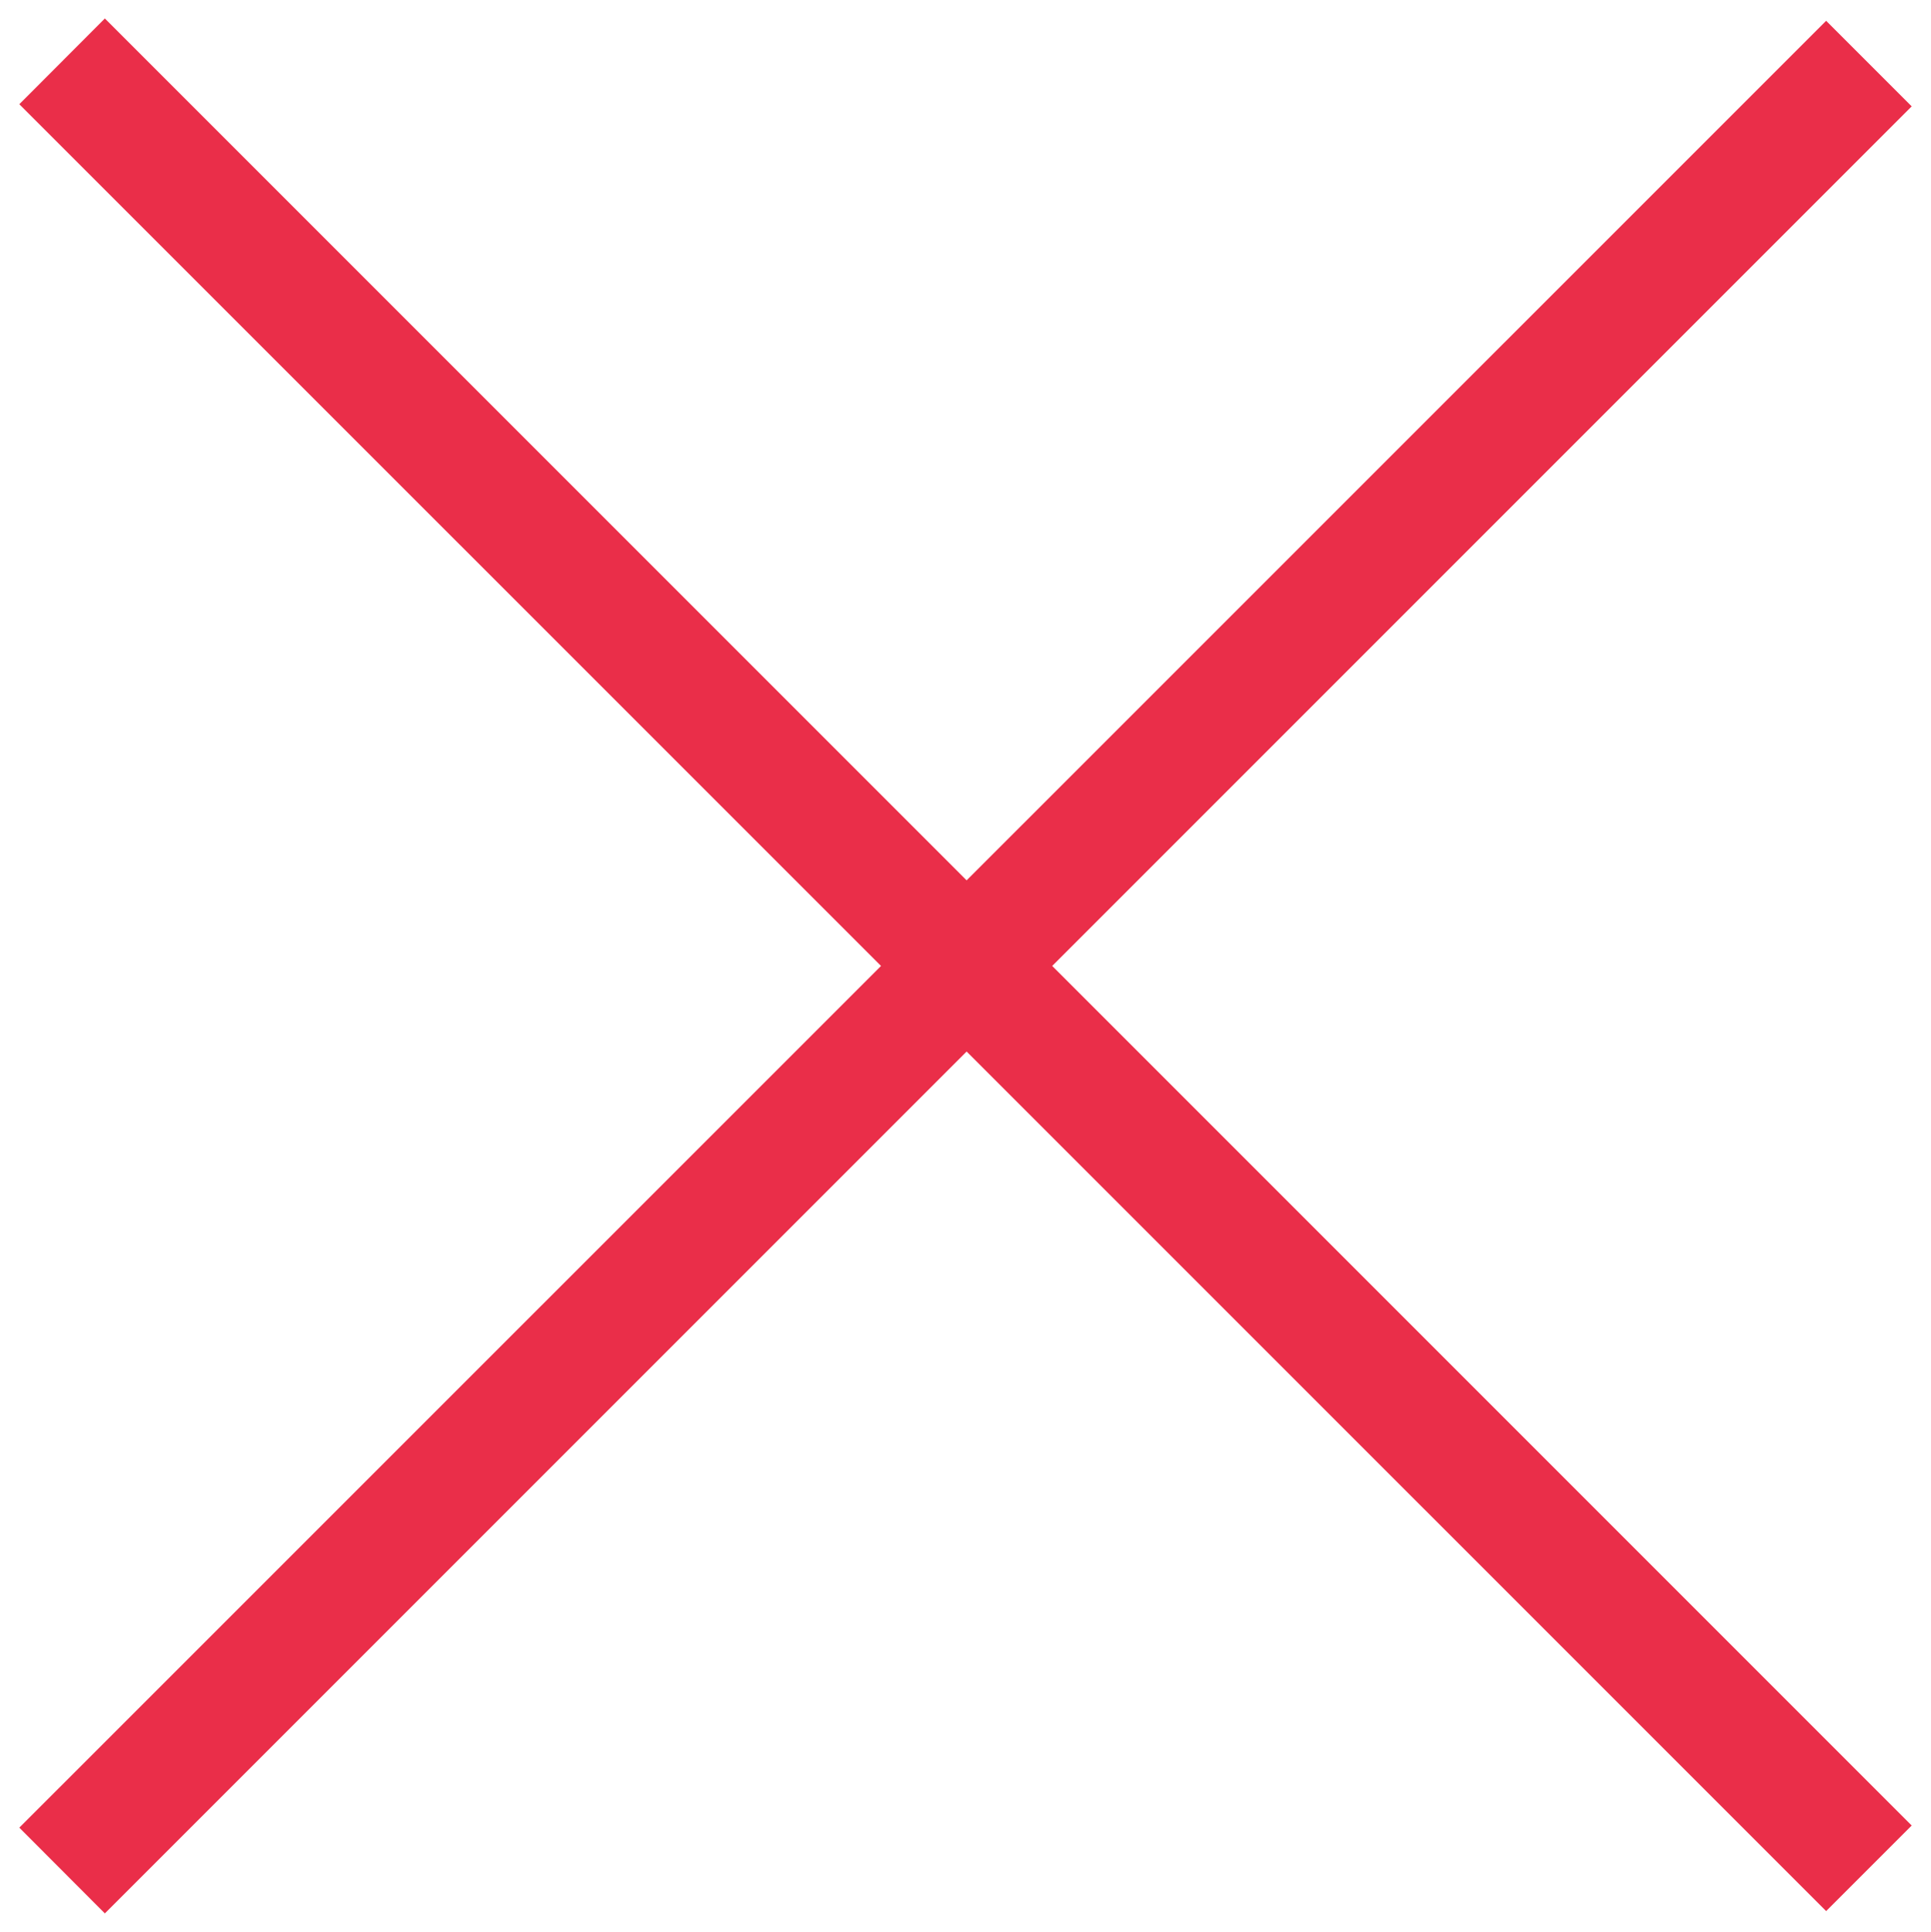
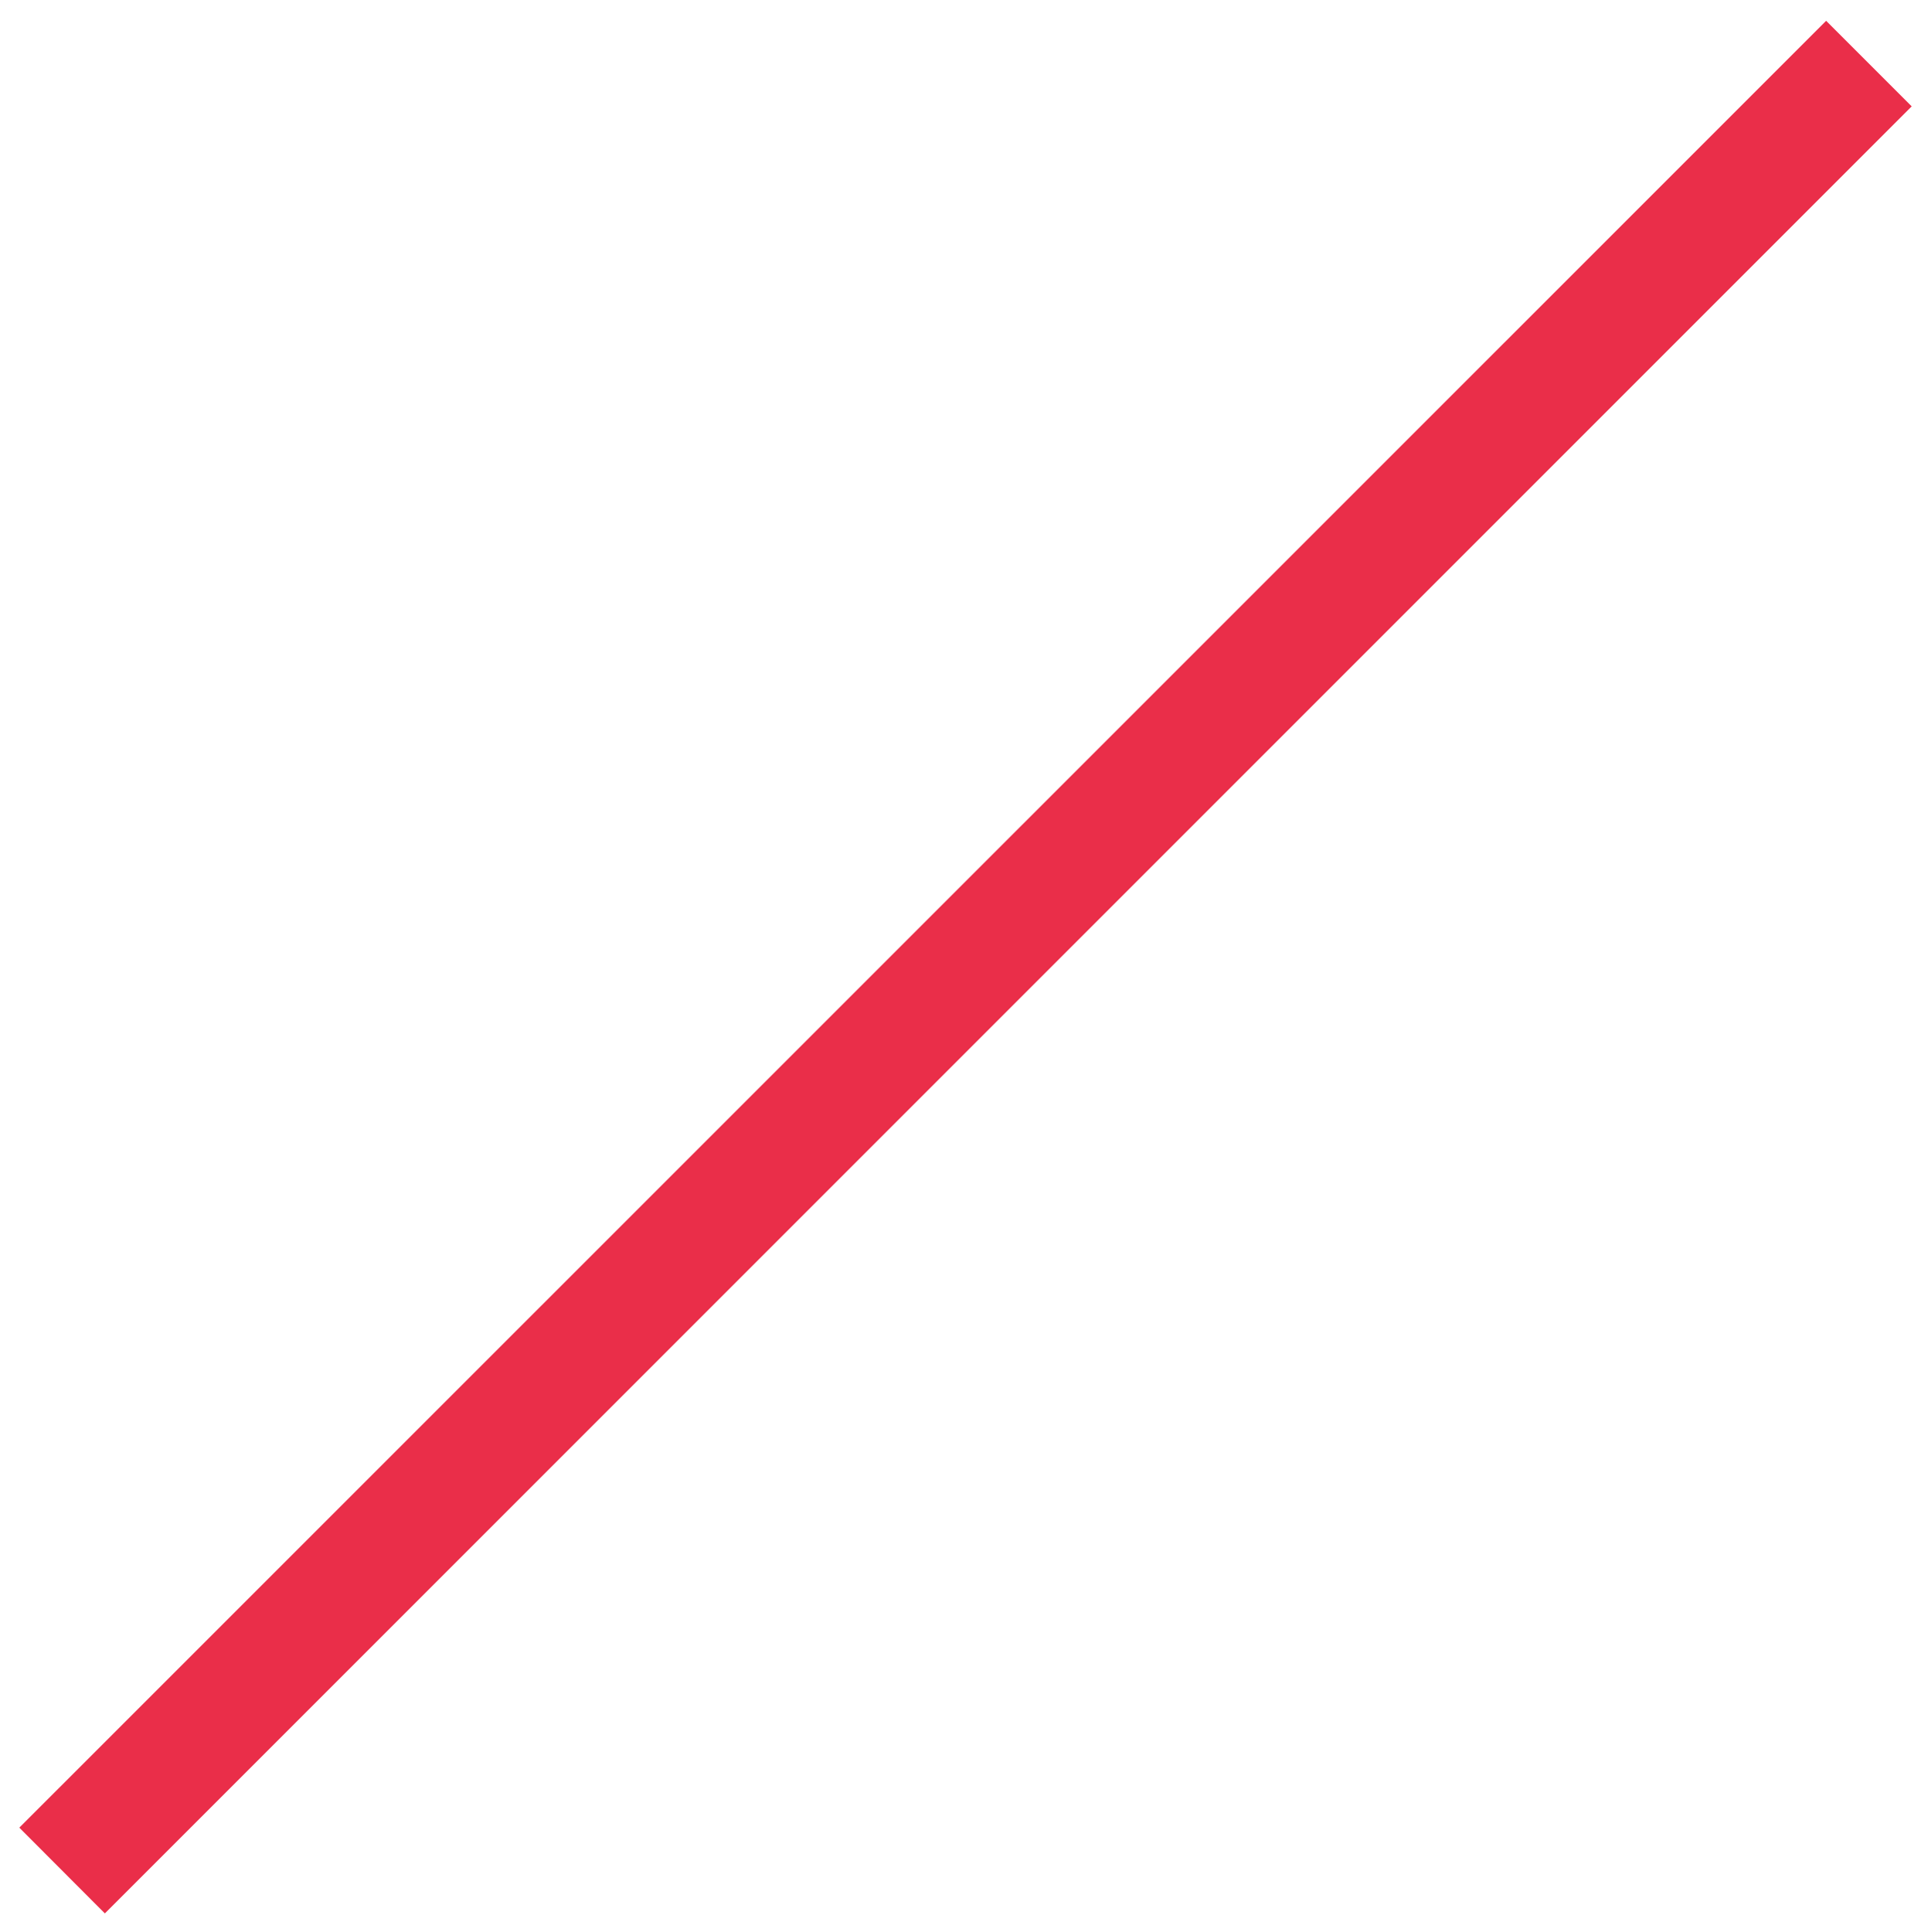
<svg xmlns="http://www.w3.org/2000/svg" width="23.312" height="23.32" fill="#ea2e49" viewBox="0 0 1000 1000">
-   <path d="M945.7 989.4L10 53.8 54.3 9.4 990 945.1l-44.3 44.3z" />
  <path d="M10 946.2L945.7 10.6 990 54.9 54.3 990.6 10 946.2z" />
</svg>